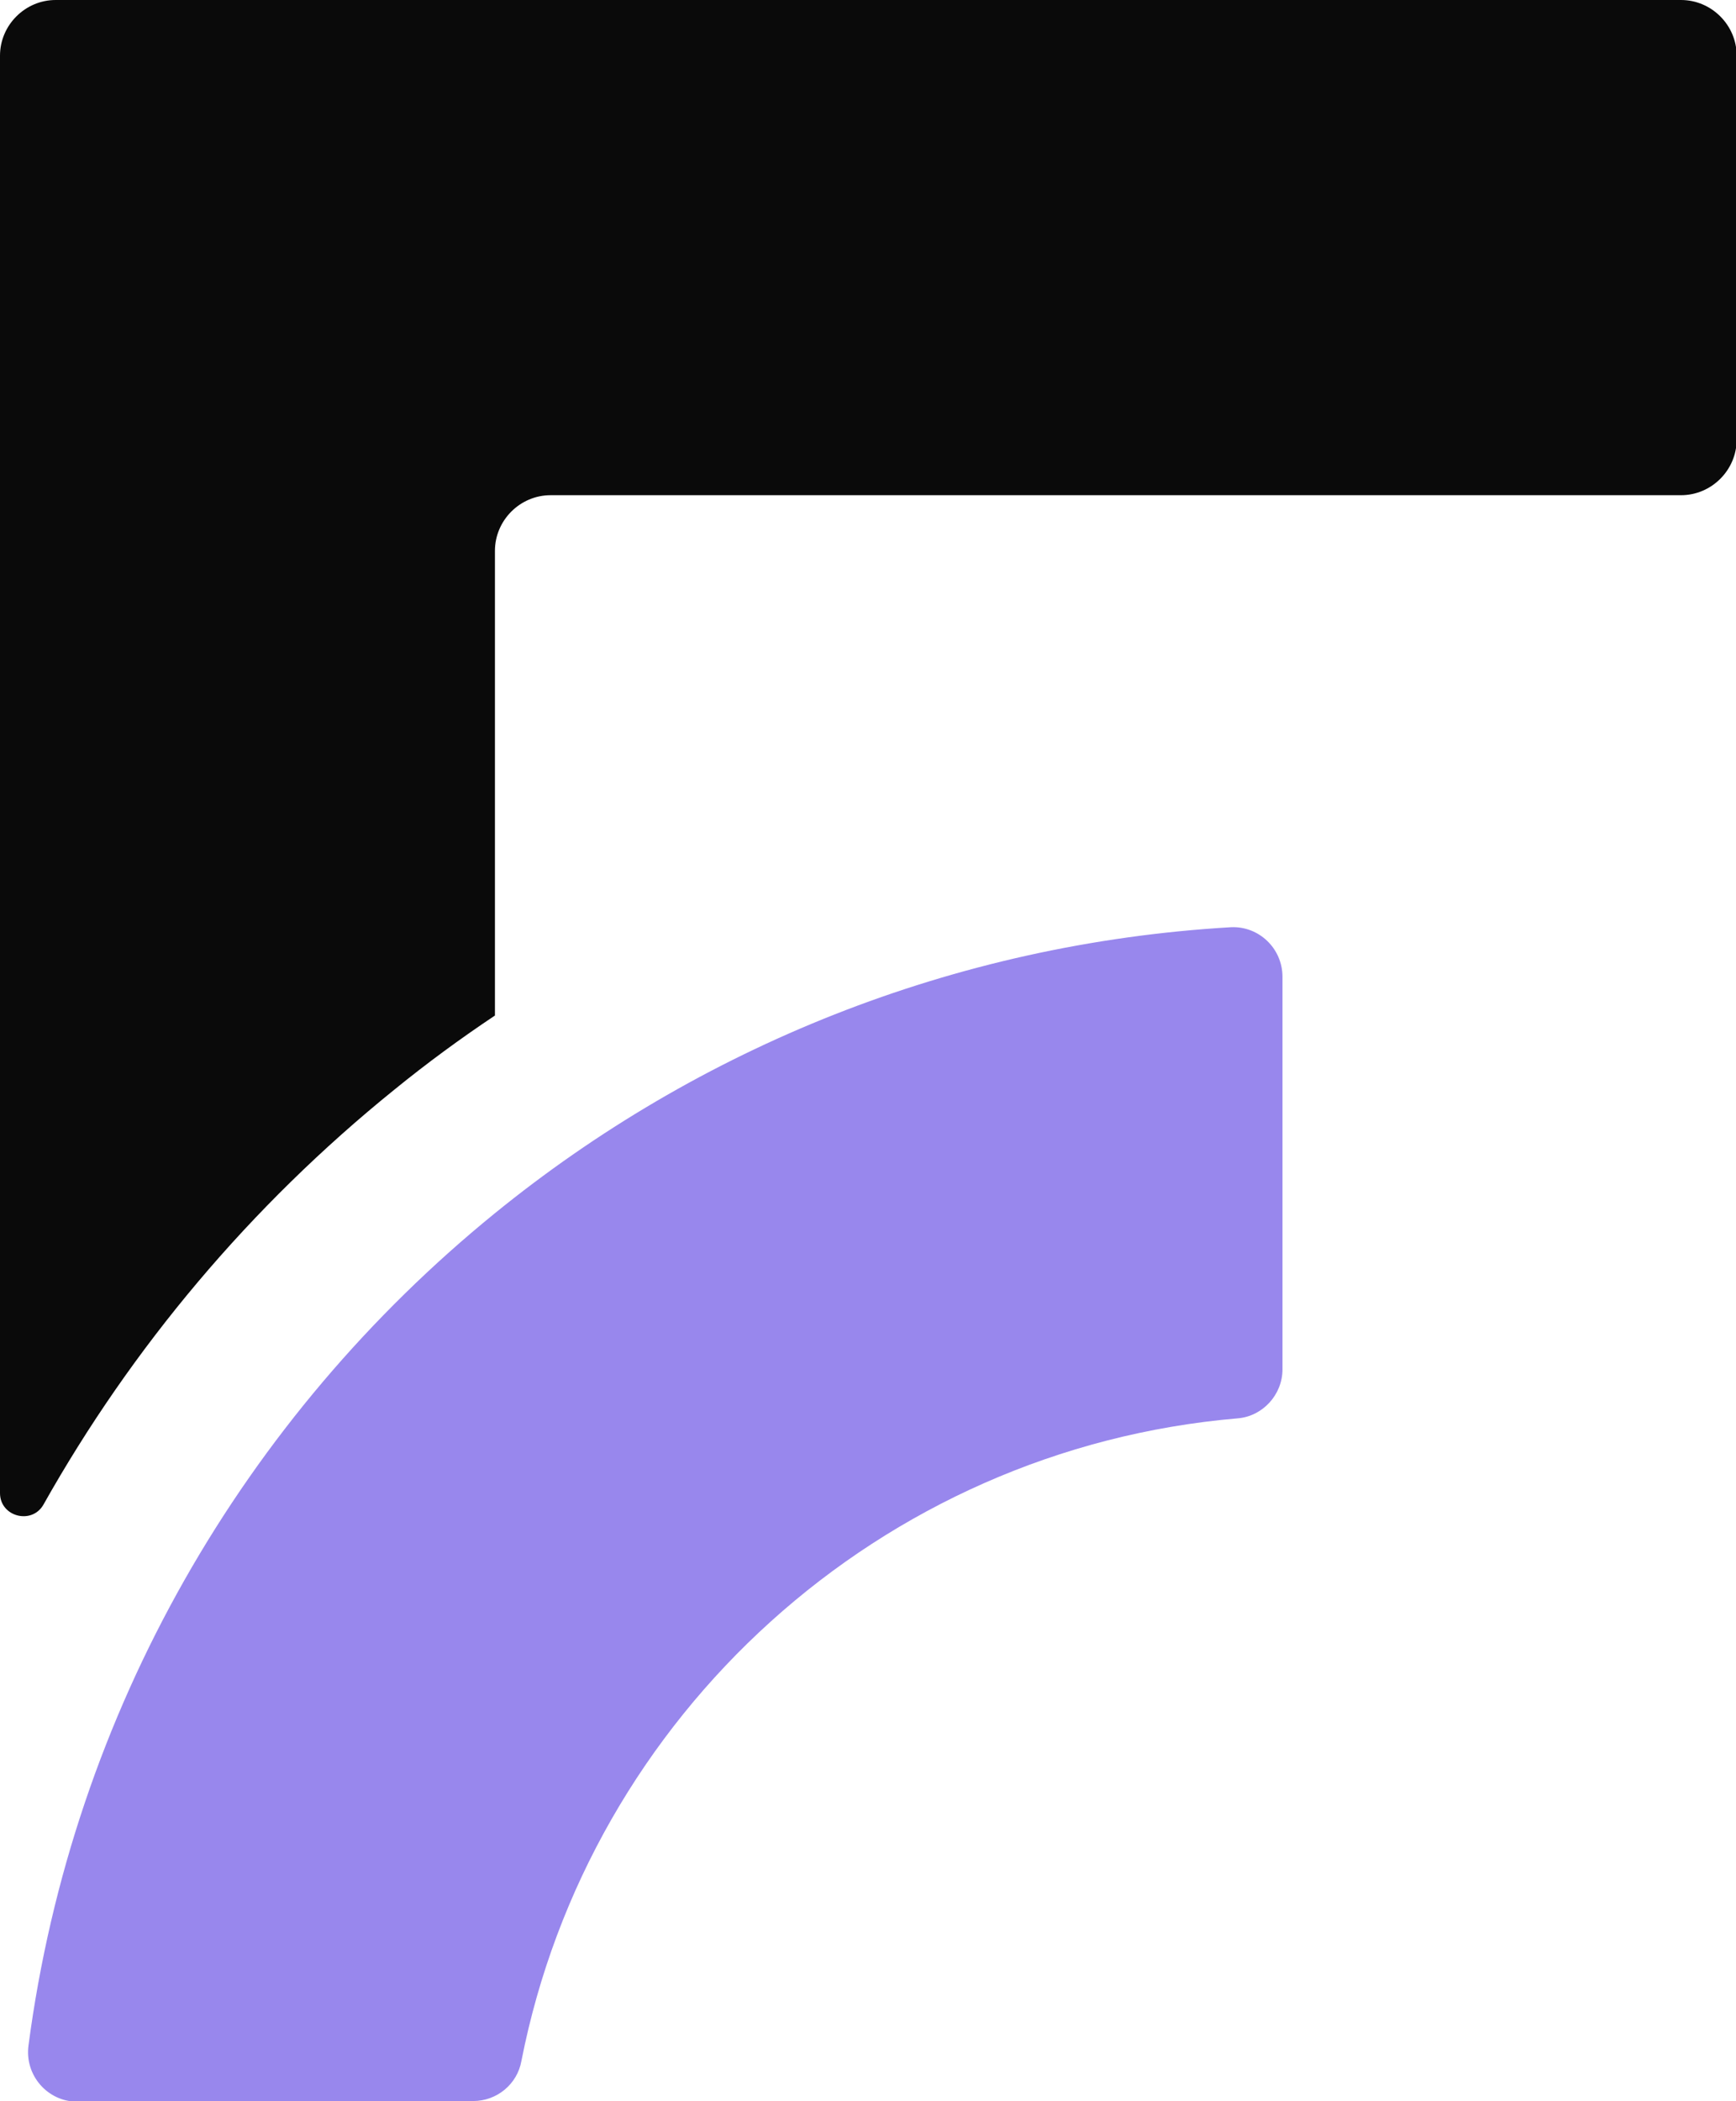
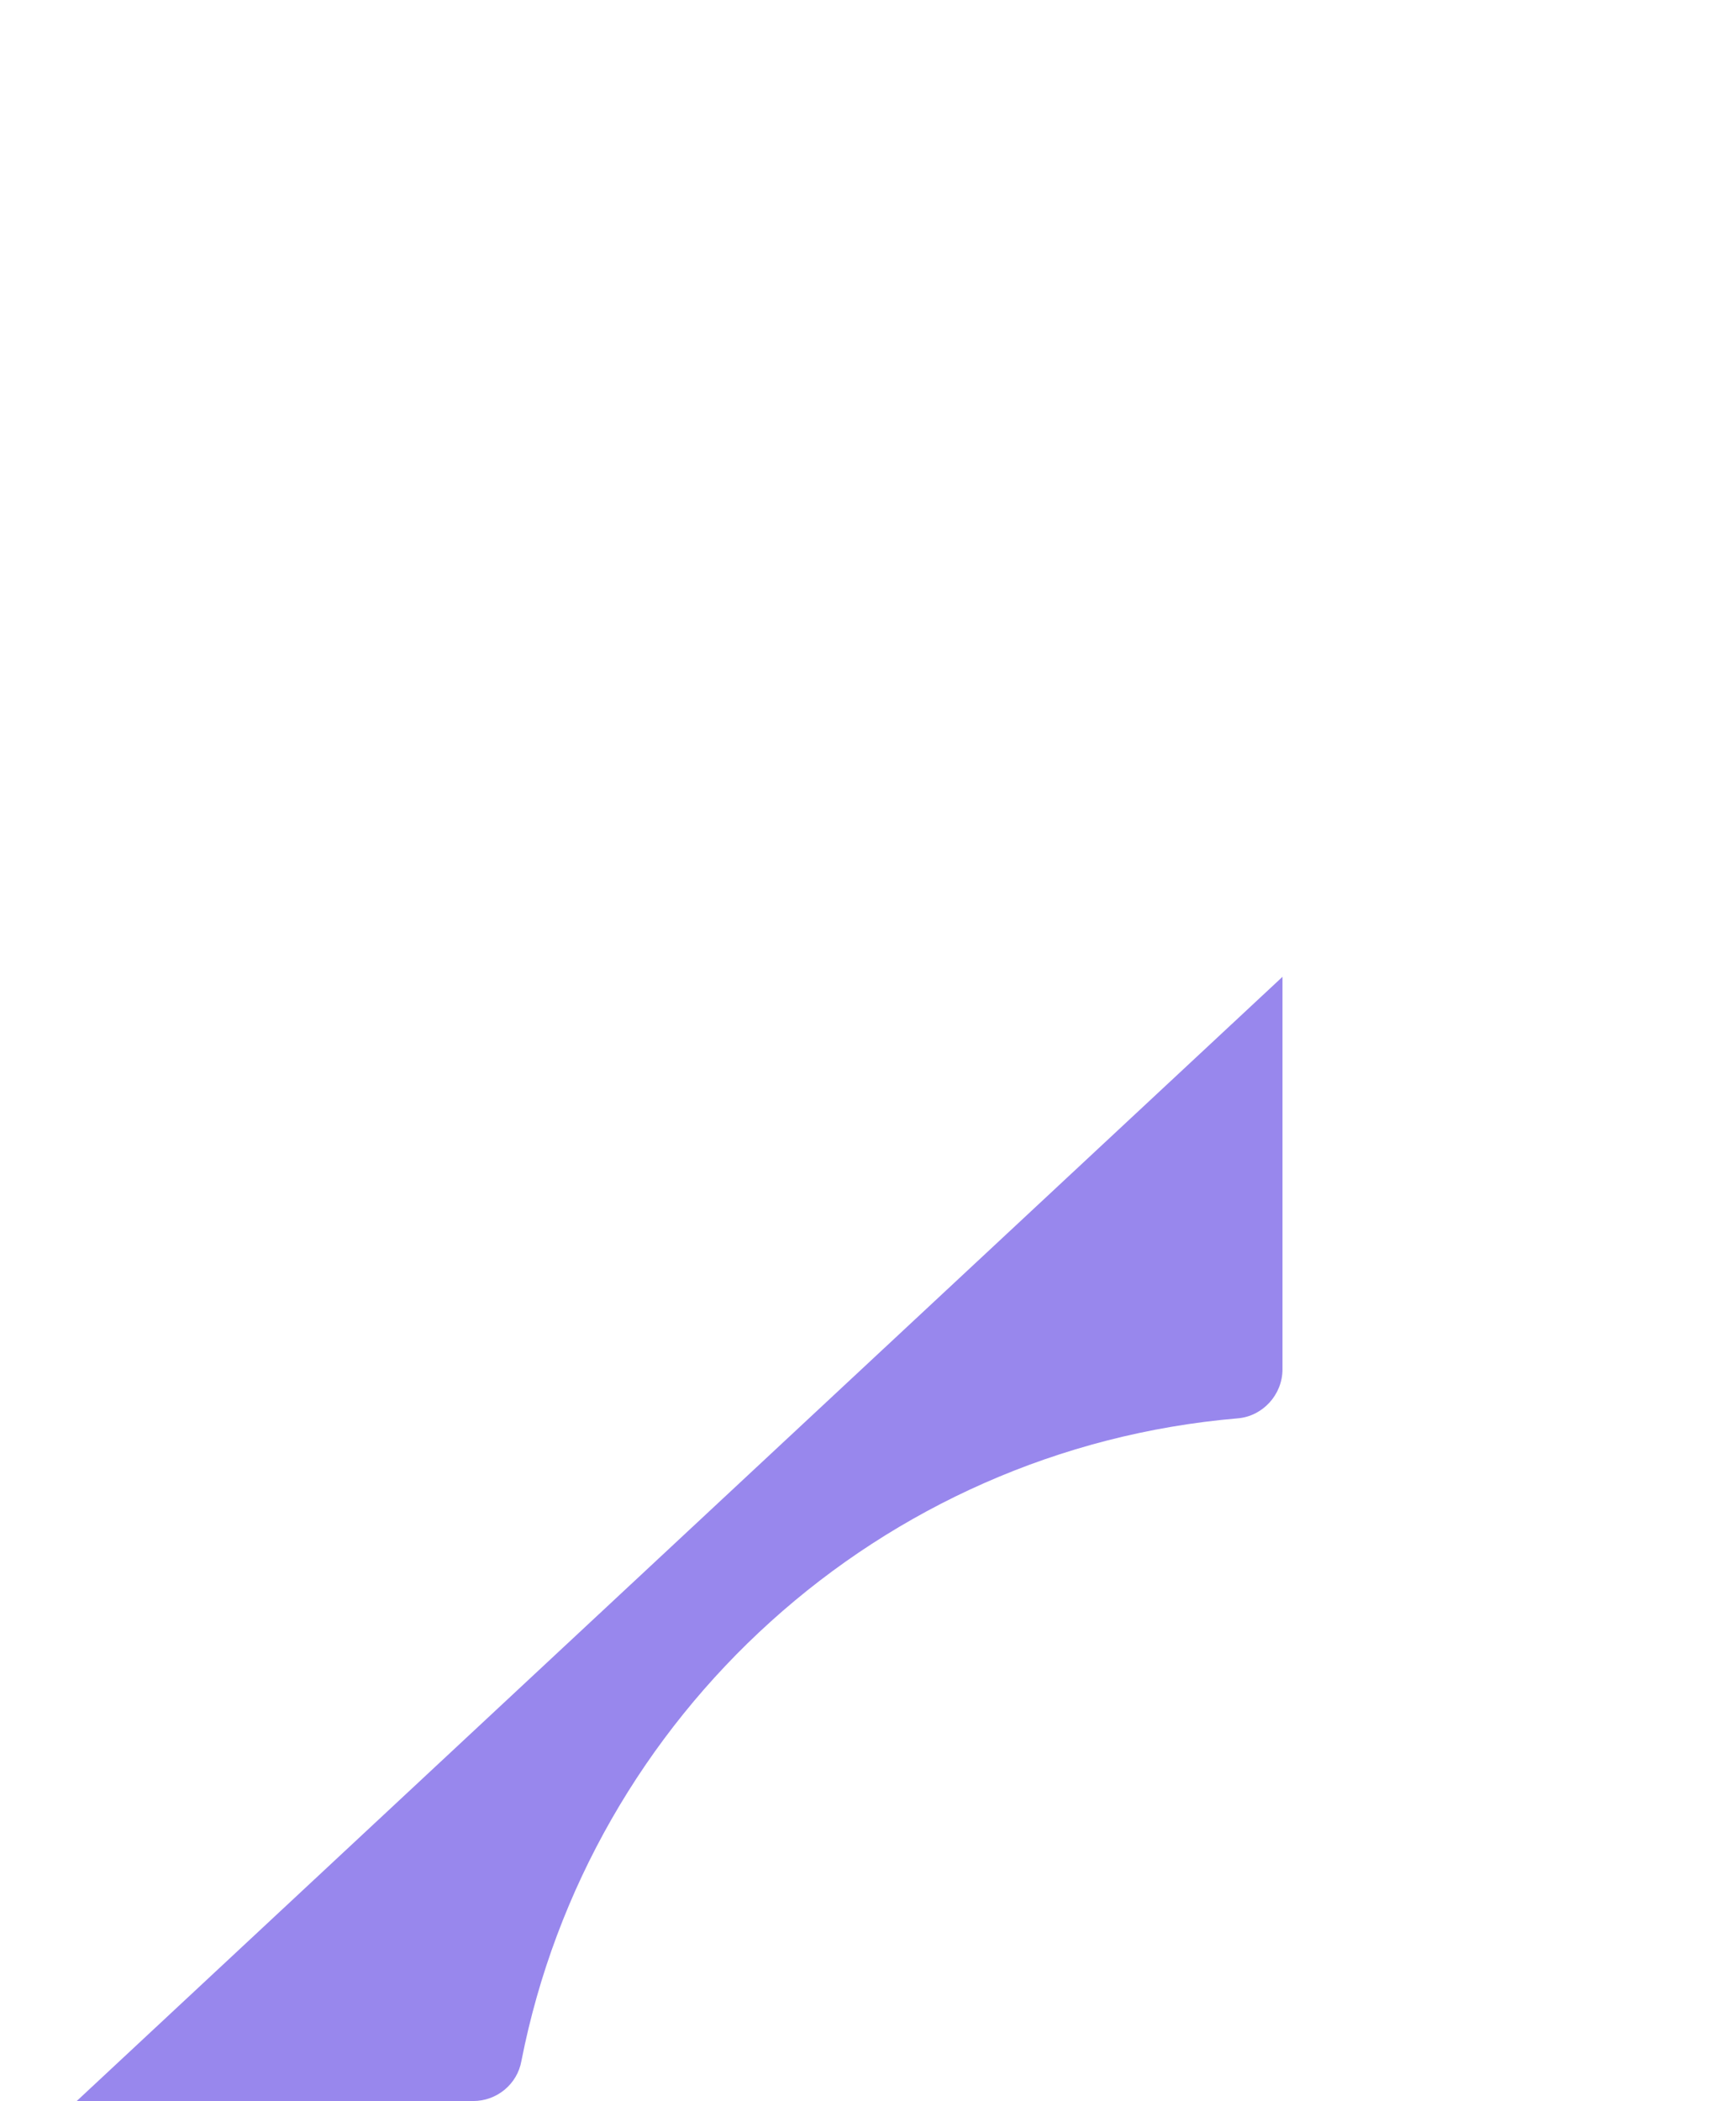
<svg xmlns="http://www.w3.org/2000/svg" id="Layer_1" data-name="Layer 1" viewBox="0 0 25.57 30.93">
  <defs>
    <style>
      .cls-1 {
        fill: #9887ed;
      }

      .cls-1, .cls-2 {
        stroke-width: 0px;
      }

      .cls-2 {
        fill: #0a0a0a;
      }
    </style>
  </defs>
-   <path class="cls-2" d="M0,.82v21.16c0,.35.47.47.64.17,1.3-2.31,3.04-4.39,5.17-6.11.48-.39.97-.75,1.48-1.09v-6.84c0-.45.37-.82.82-.82h16.65c.45,0,.82-.37.82-.82V.82c0-.45-.37-.82-.82-.82H.82c-.45,0-.82.37-.82.82Z" />
-   <path class="cls-1" d="M1.13,30.93h5.84c.35,0,.65-.25.71-.59,1-5.09,5.28-9.01,10.55-9.46.37-.03.66-.35.66-.72v-5.78c0-.42-.35-.75-.76-.73-4.1.24-7.85,1.78-10.84,4.21-3.68,2.99-6.22,7.32-6.87,12.25-.06.44.28.83.72.83Z" />
+   <path class="cls-1" d="M1.13,30.93h5.84c.35,0,.65-.25.71-.59,1-5.09,5.28-9.01,10.55-9.46.37-.03.66-.35.66-.72v-5.78Z" />
</svg>